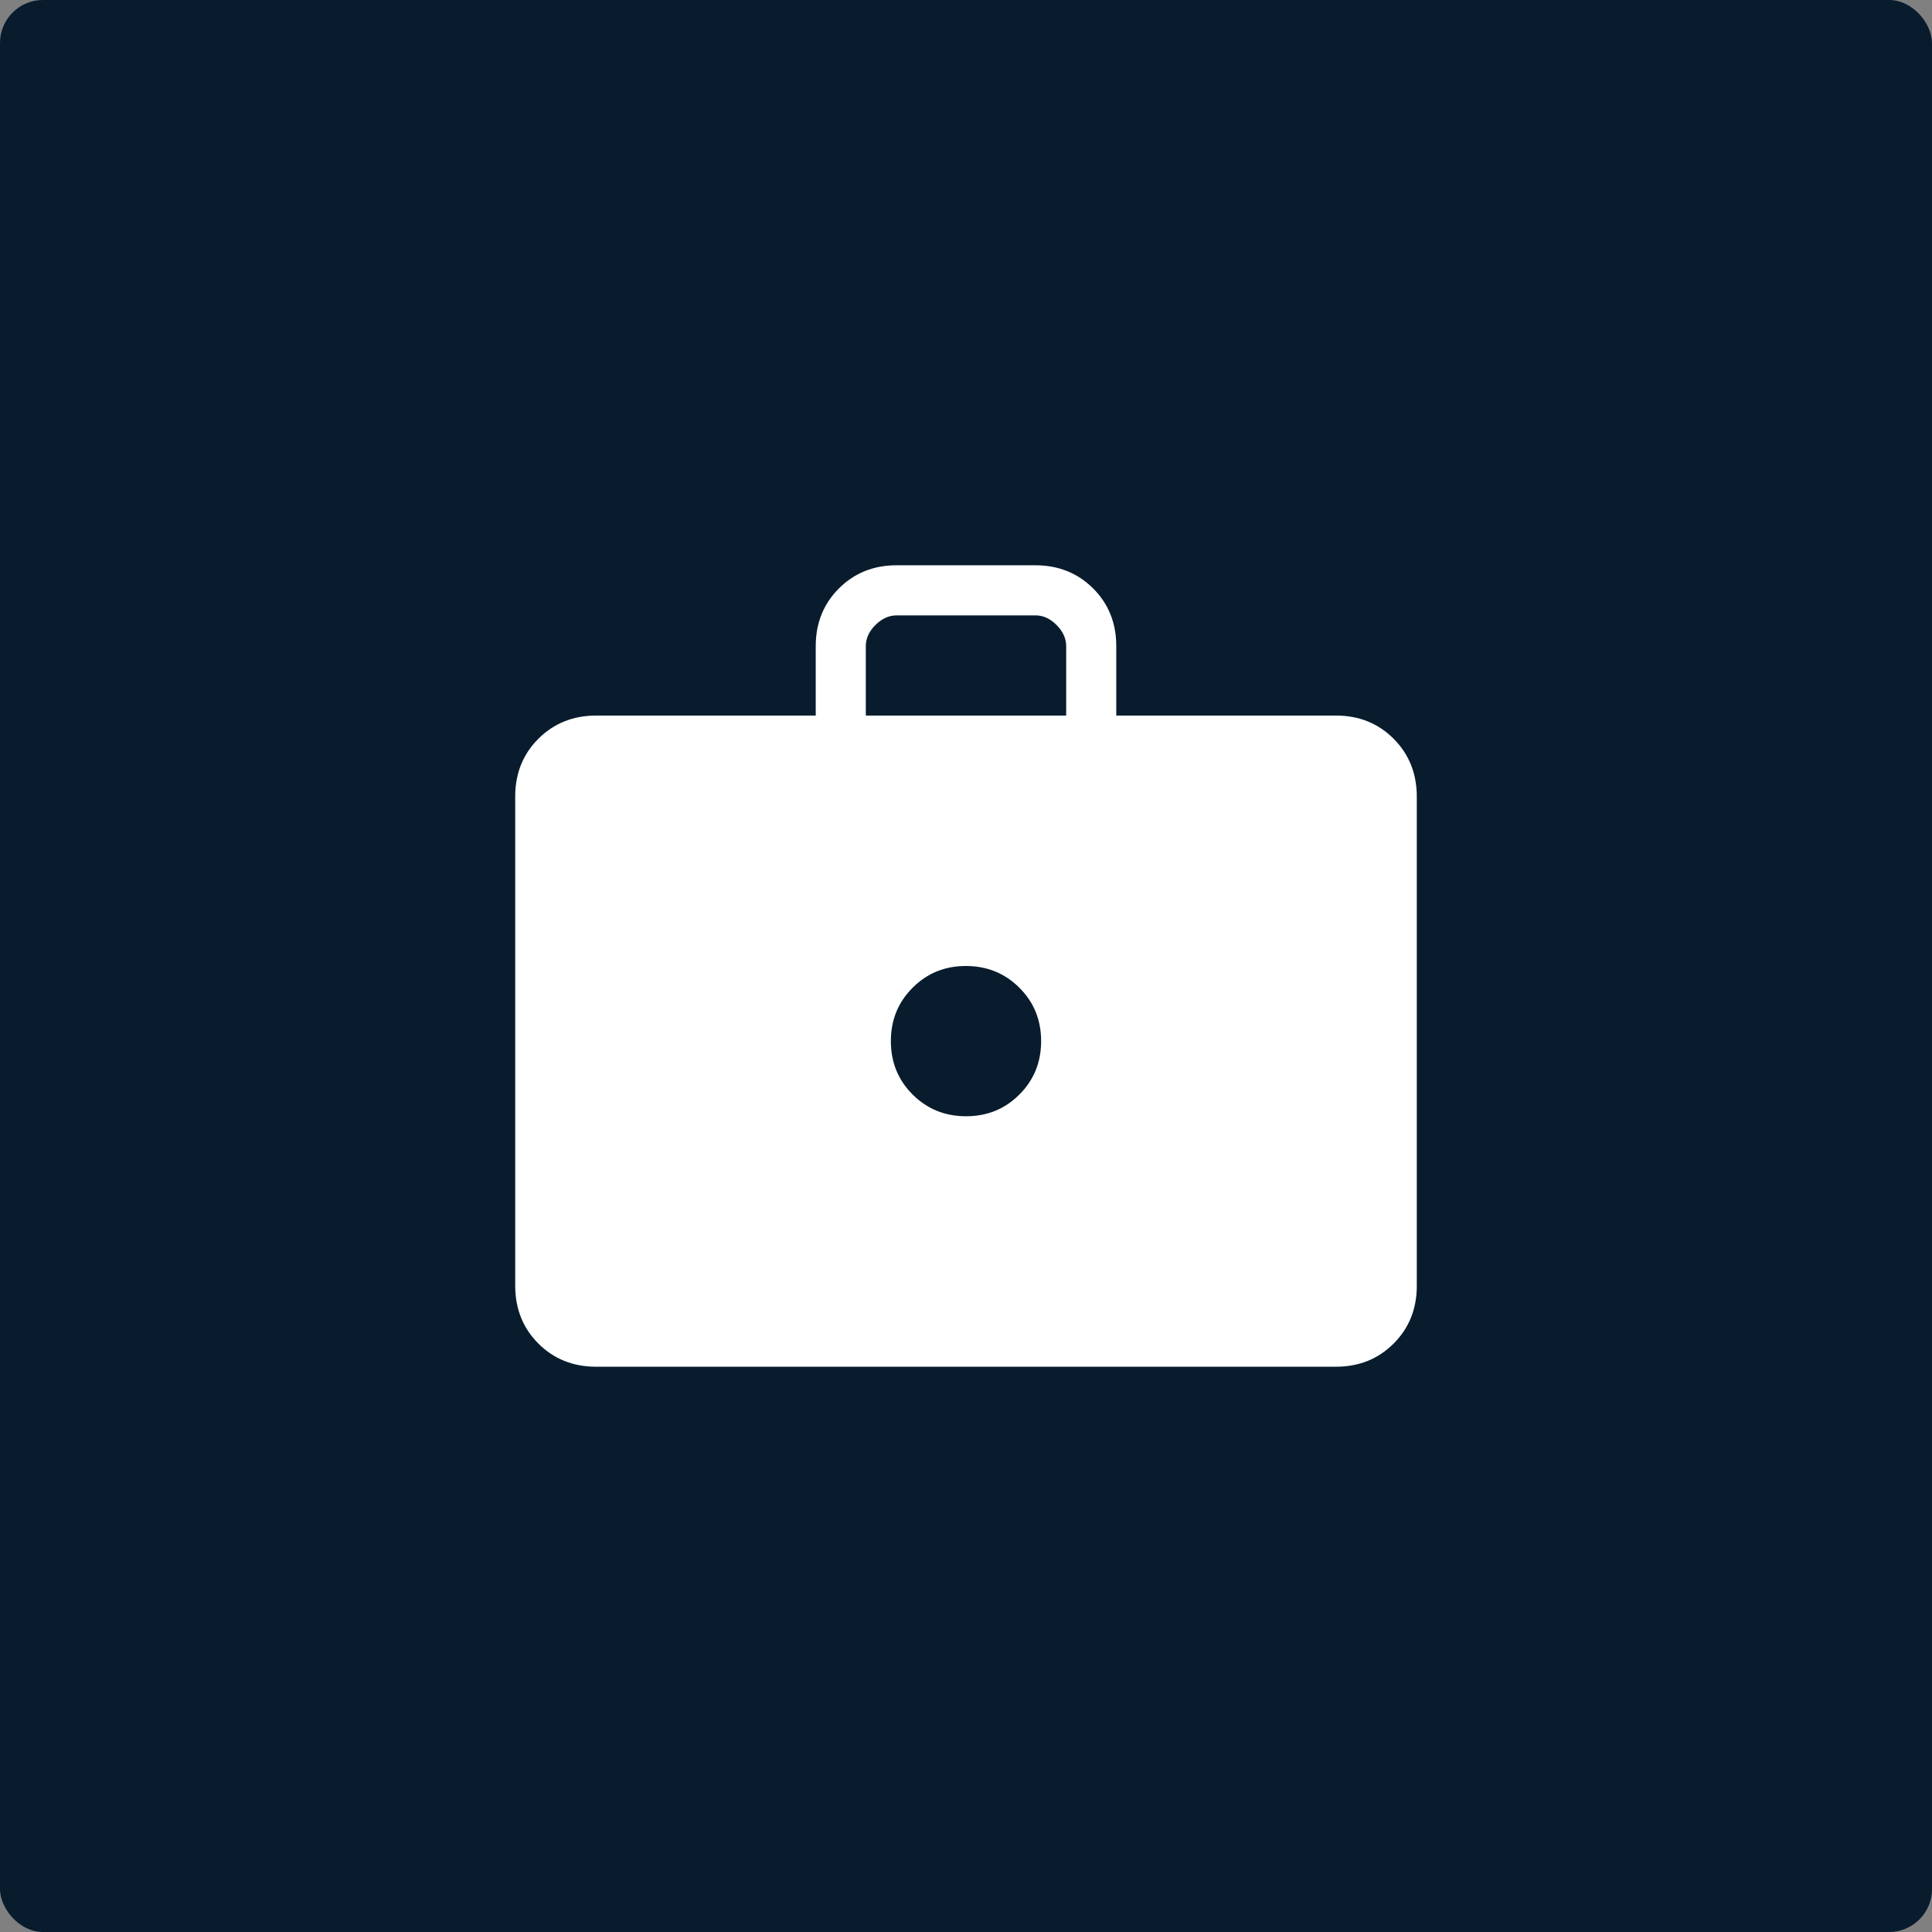
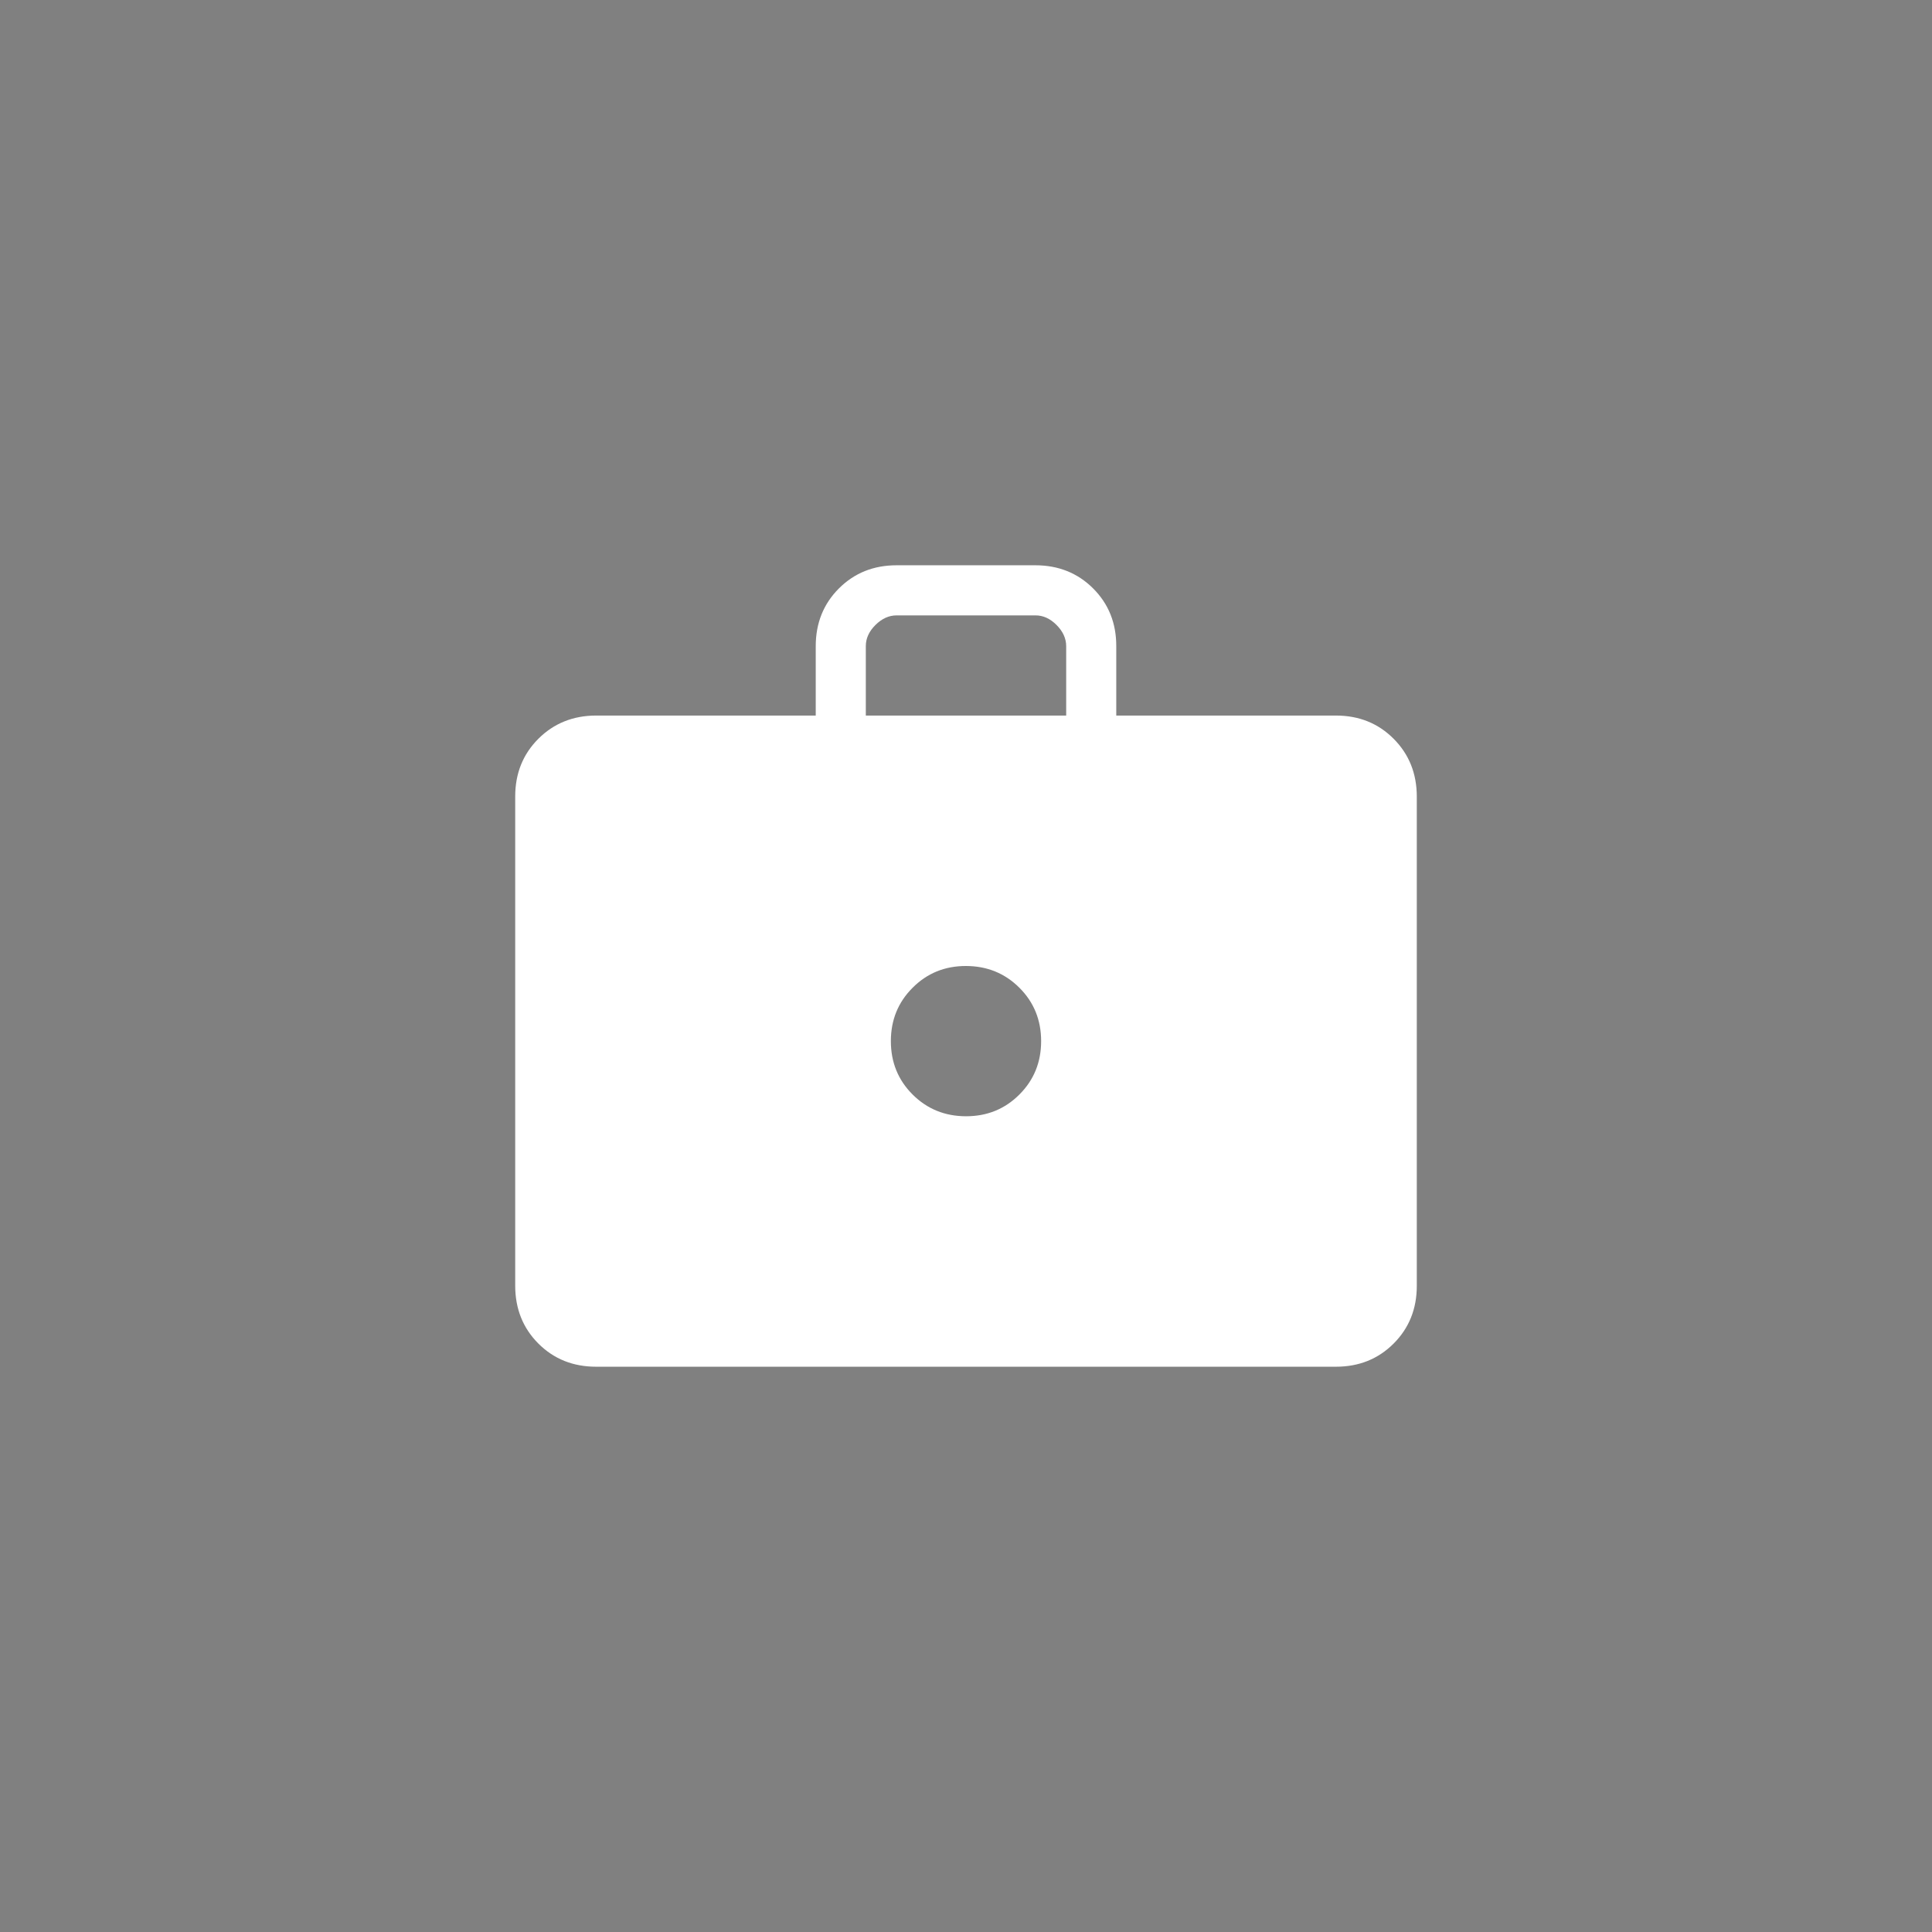
<svg xmlns="http://www.w3.org/2000/svg" width="90" height="90" viewBox="0 0 90 90" fill="none">
  <rect x="0" y="0" width="90" height="90" fill="#808080" stroke="none" />
-   <rect width="90" height="90" rx="2" fill="#081C2E" />
  <path d="M27.771 63.667C26.696 63.667 25.799 63.307 25.08 62.589C24.362 61.87 24.002 60.972 24 59.896V37.104C24 36.029 24.36 35.132 25.08 34.414C25.801 33.695 26.697 33.335 27.768 33.333H38V30.102C38 29.028 38.36 28.131 39.08 27.411C39.801 26.691 40.697 26.332 41.771 26.333H48.232C49.305 26.333 50.202 26.693 50.922 27.411C51.642 28.13 52.002 29.027 52 30.102V33.333H62.232C63.305 33.333 64.201 33.693 64.92 34.414C65.638 35.134 65.998 36.031 66 37.104V59.898C66 60.972 65.64 61.868 64.92 62.589C64.199 63.309 63.303 63.668 62.232 63.667H27.771ZM40.333 33.333H49.667V30.102C49.667 29.744 49.517 29.415 49.219 29.115C48.92 28.814 48.591 28.665 48.232 28.667H41.768C41.411 28.667 41.082 28.816 40.781 29.115C40.481 29.413 40.332 29.742 40.333 30.102V33.333ZM45 52C45.985 52 46.814 51.662 47.487 50.987C48.162 50.314 48.5 49.485 48.5 48.5C48.5 47.515 48.162 46.686 47.487 46.013C46.812 45.339 45.983 45.002 45 45C44.017 44.998 43.188 45.336 42.513 46.013C41.838 46.686 41.5 47.515 41.5 48.5C41.5 49.485 41.838 50.314 42.513 50.987C43.188 51.661 44.017 51.998 45 52Z" fill="white" />
</svg>